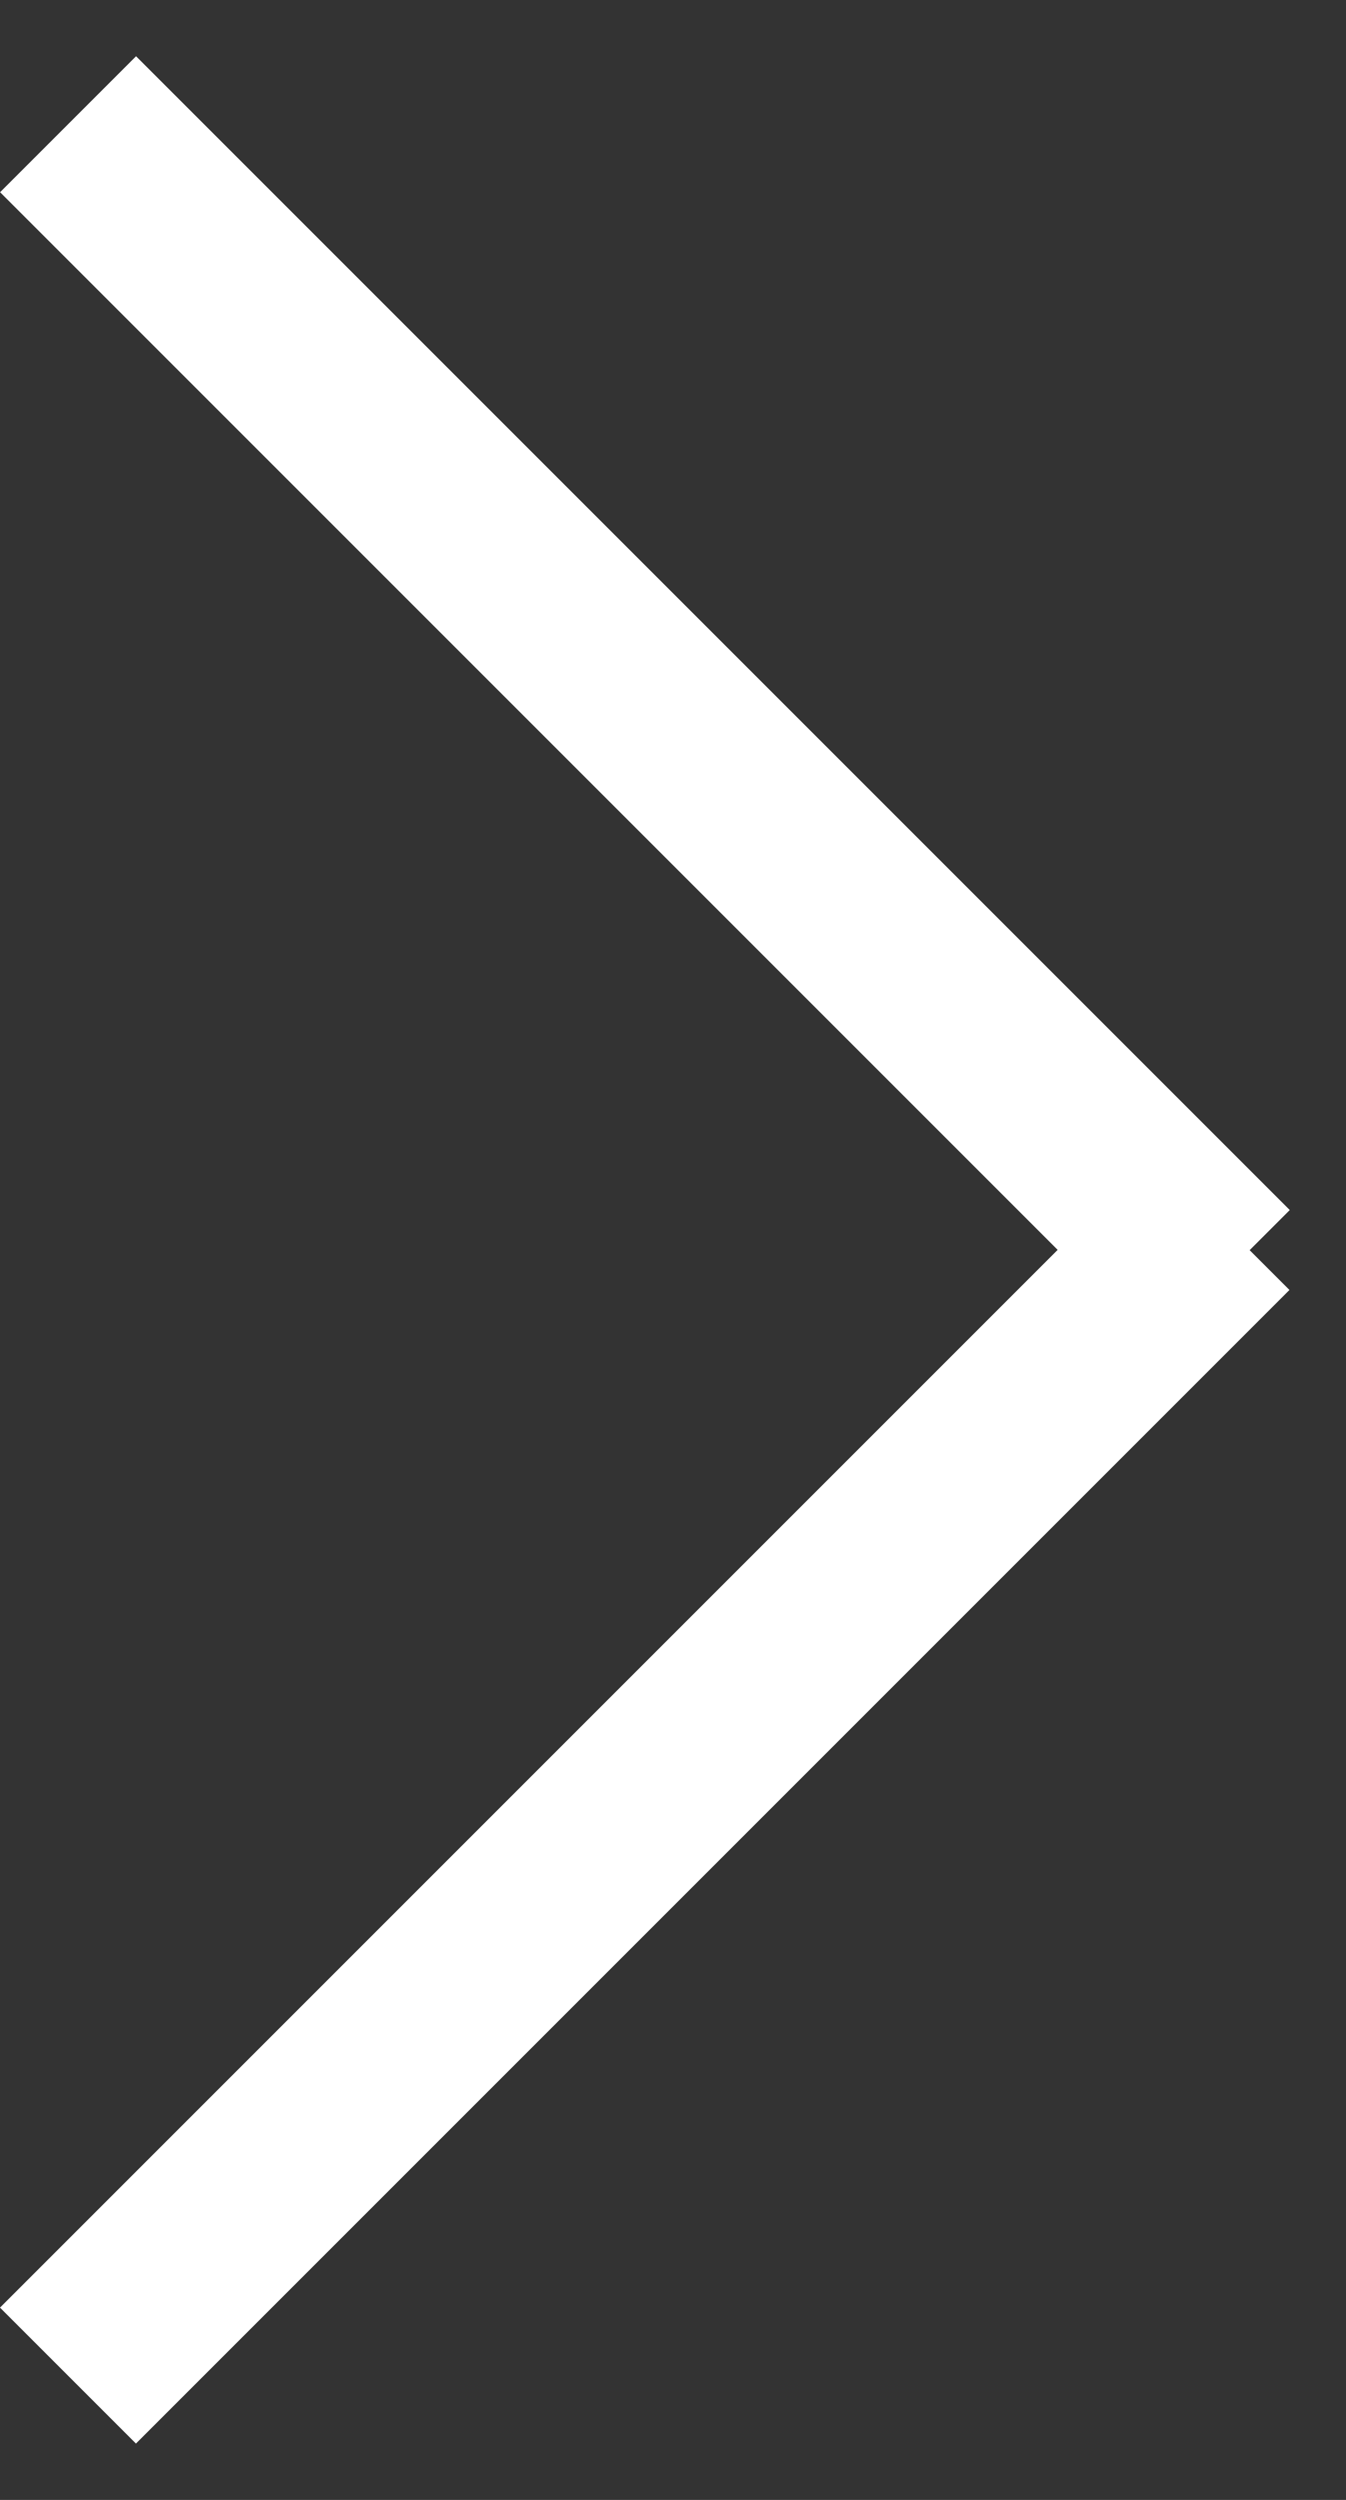
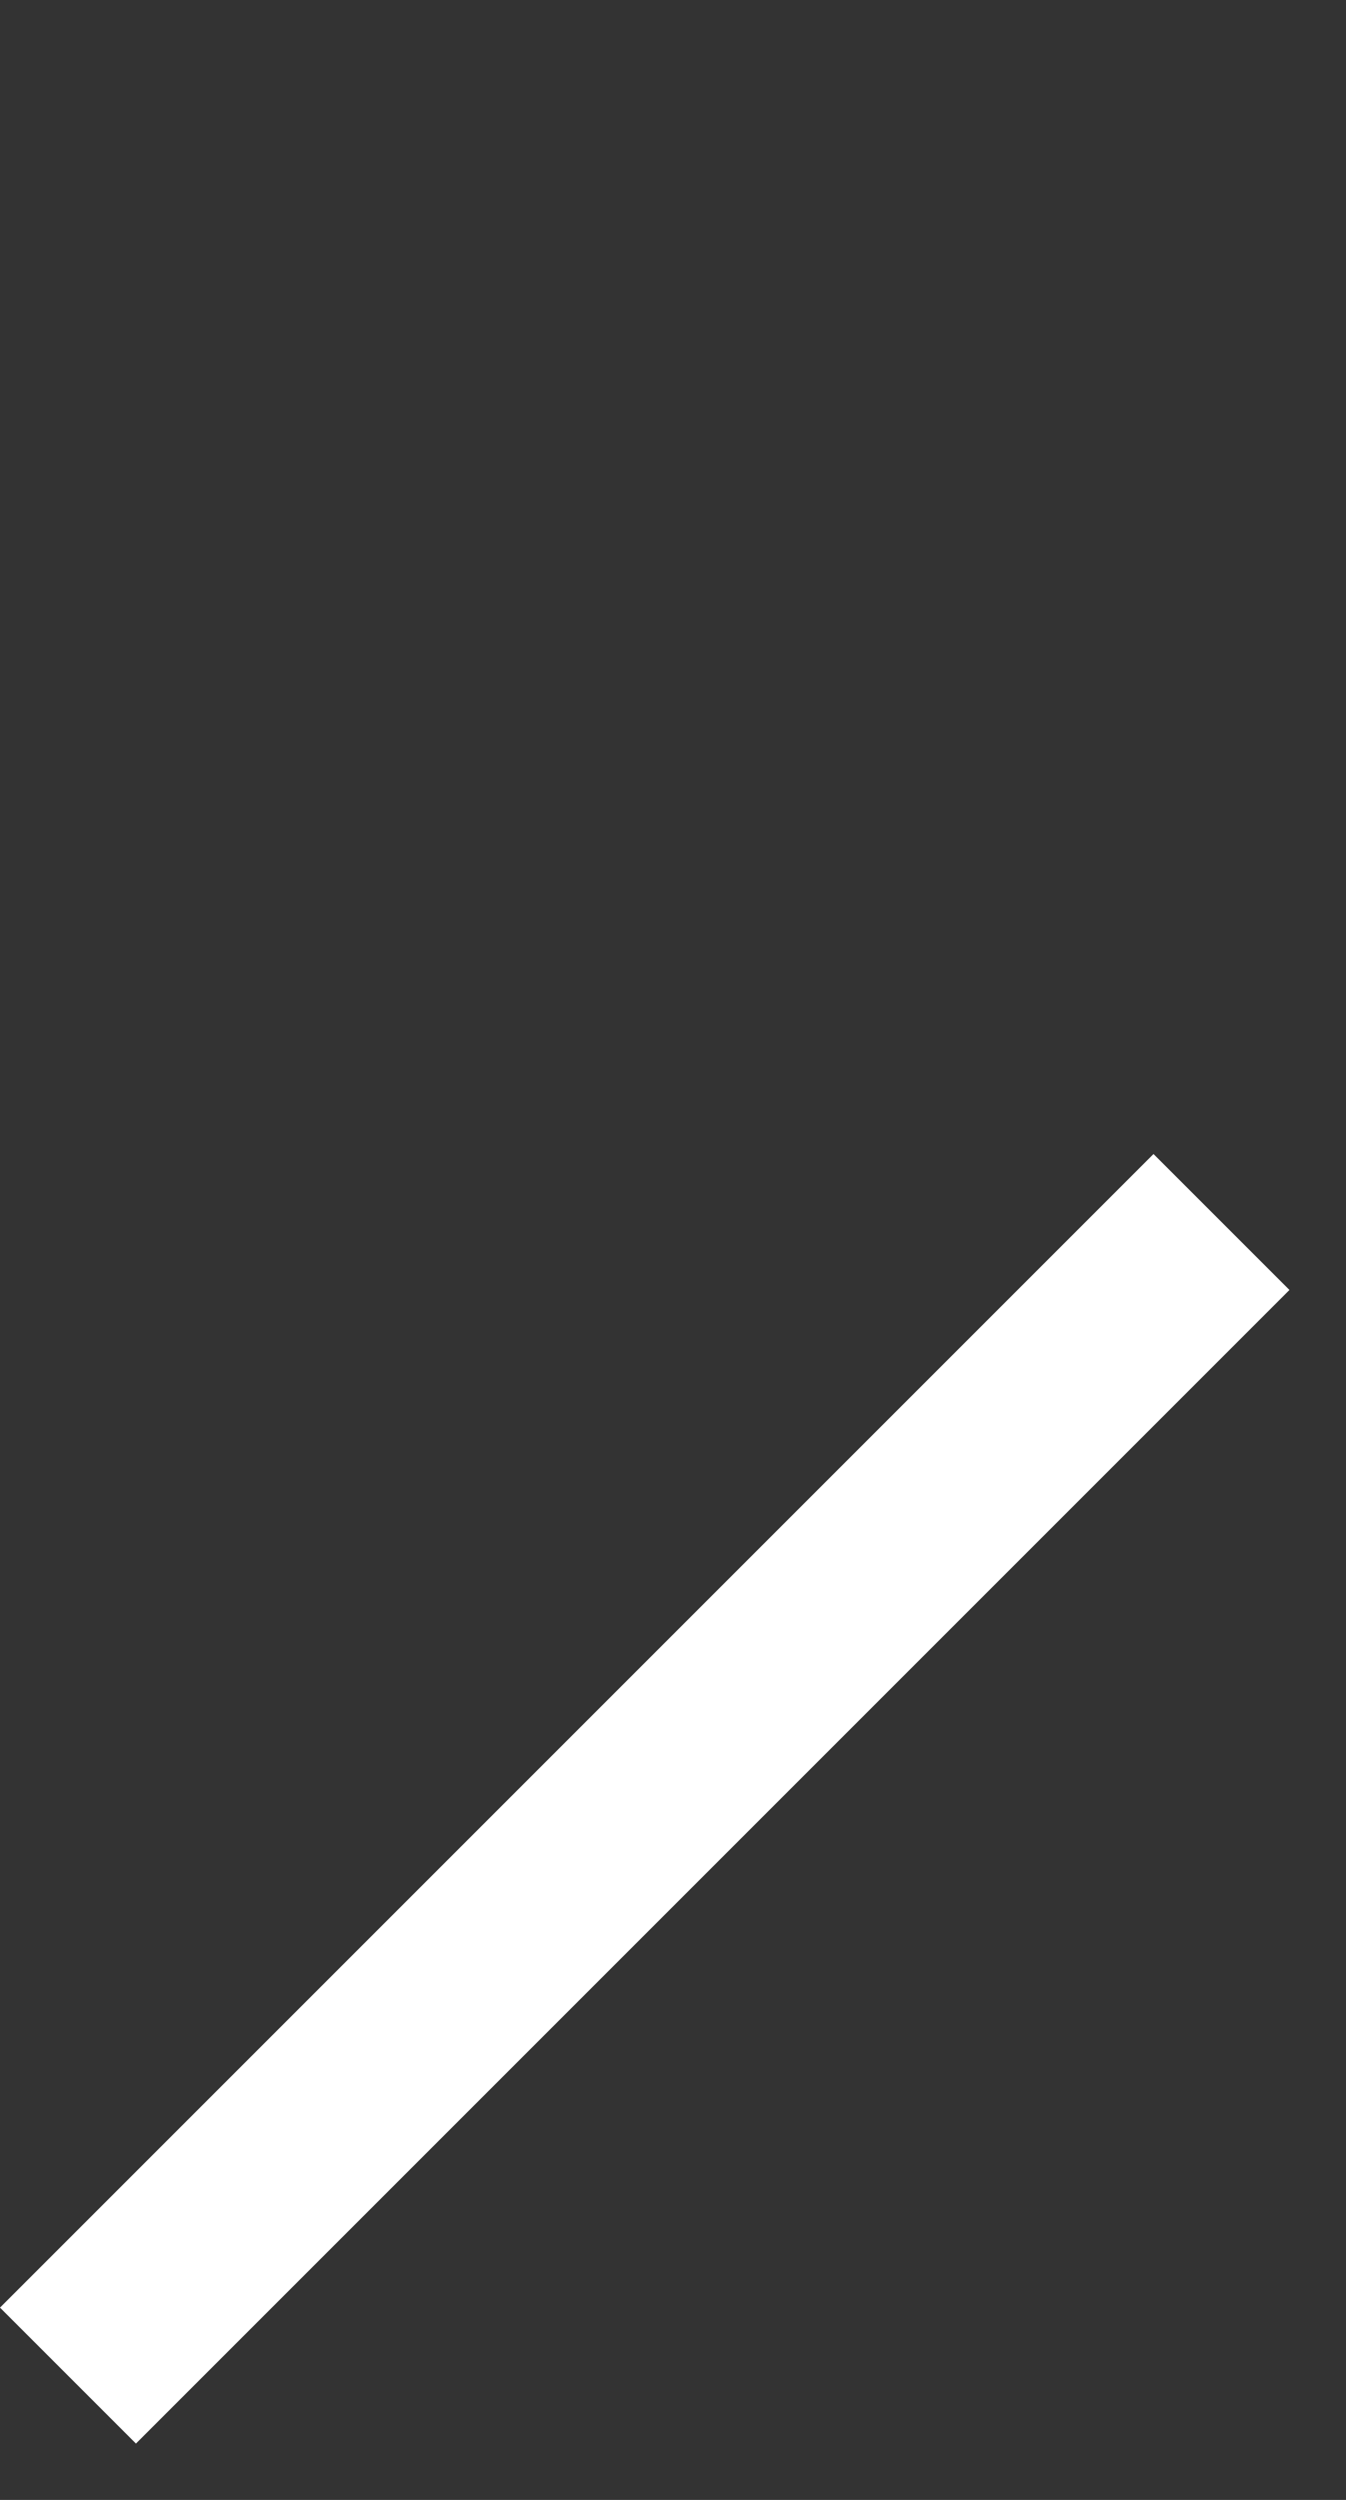
<svg xmlns="http://www.w3.org/2000/svg" width="7" height="13" viewBox="0 0 7 13" fill="none">
  <rect x="0" y="0" width="7" height="13" fill="#333333" stroke="none" />
-   <line x1="0.354" y1="0.646" x2="6.354" y2="6.646" stroke="white" />
  <line y1="-0.5" x2="8.485" y2="-0.5" transform="matrix(0.707 -0.707 -0.707 -0.707 0 12)" stroke="white" />
</svg>